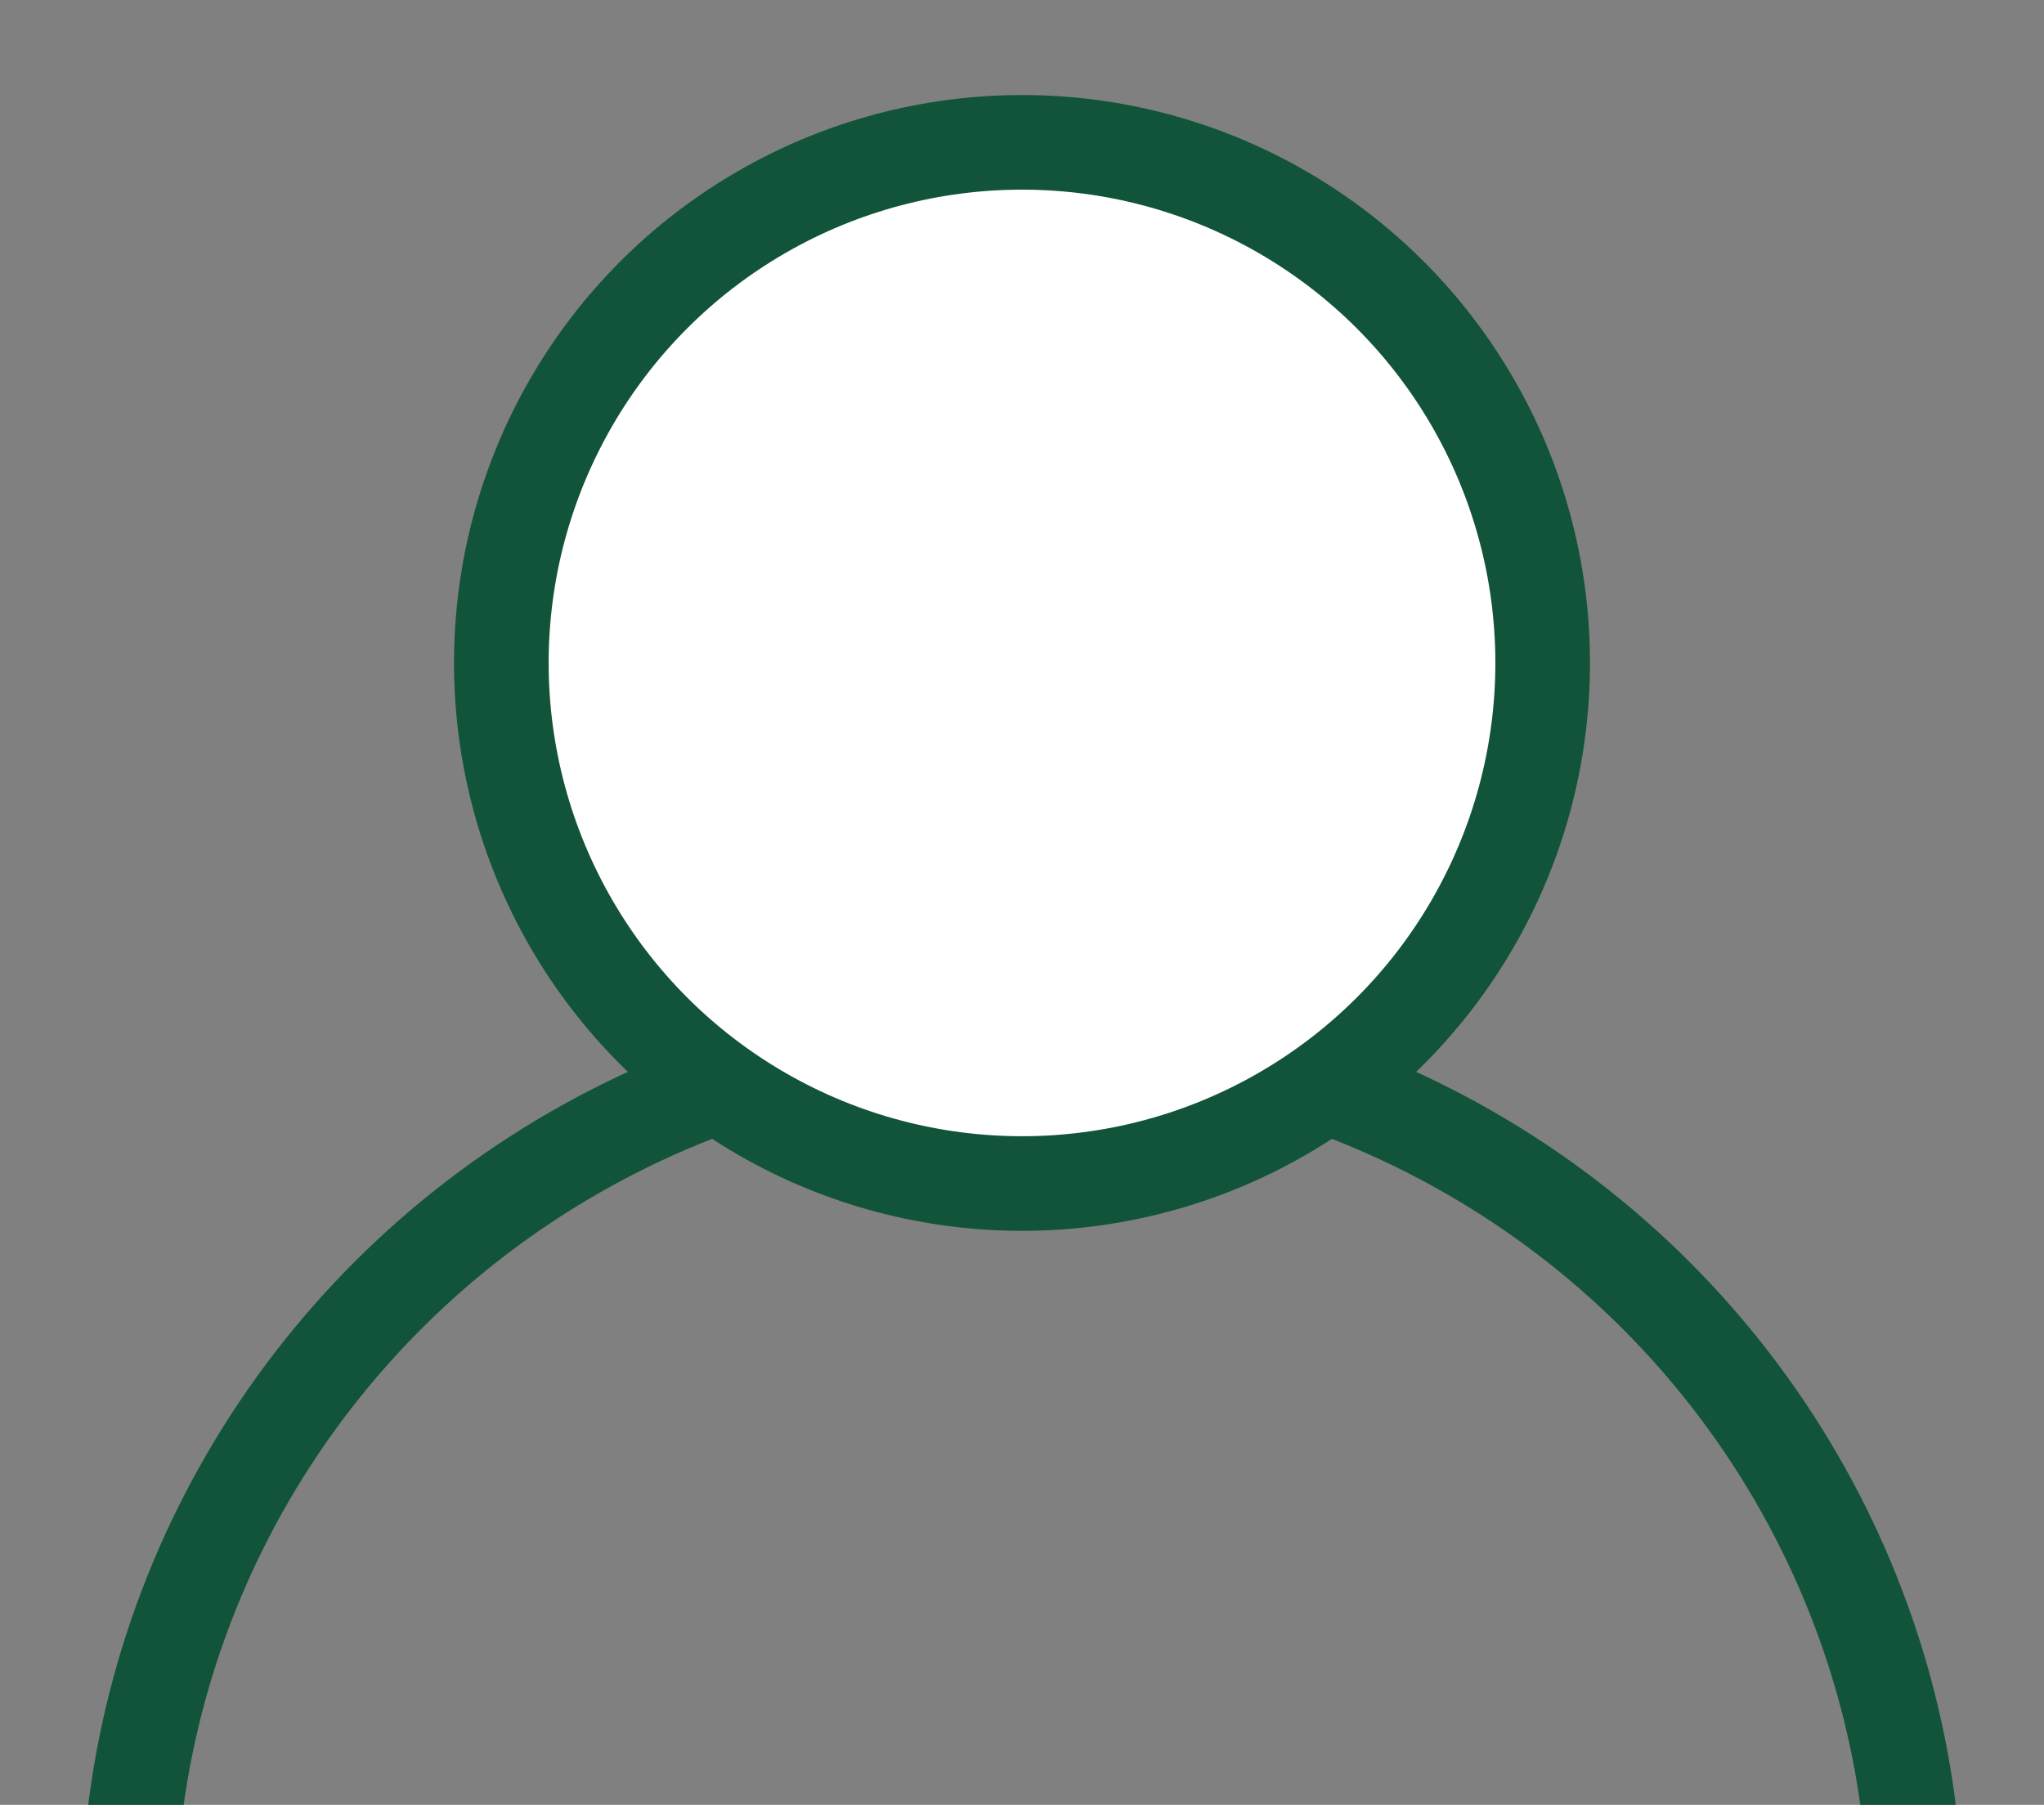
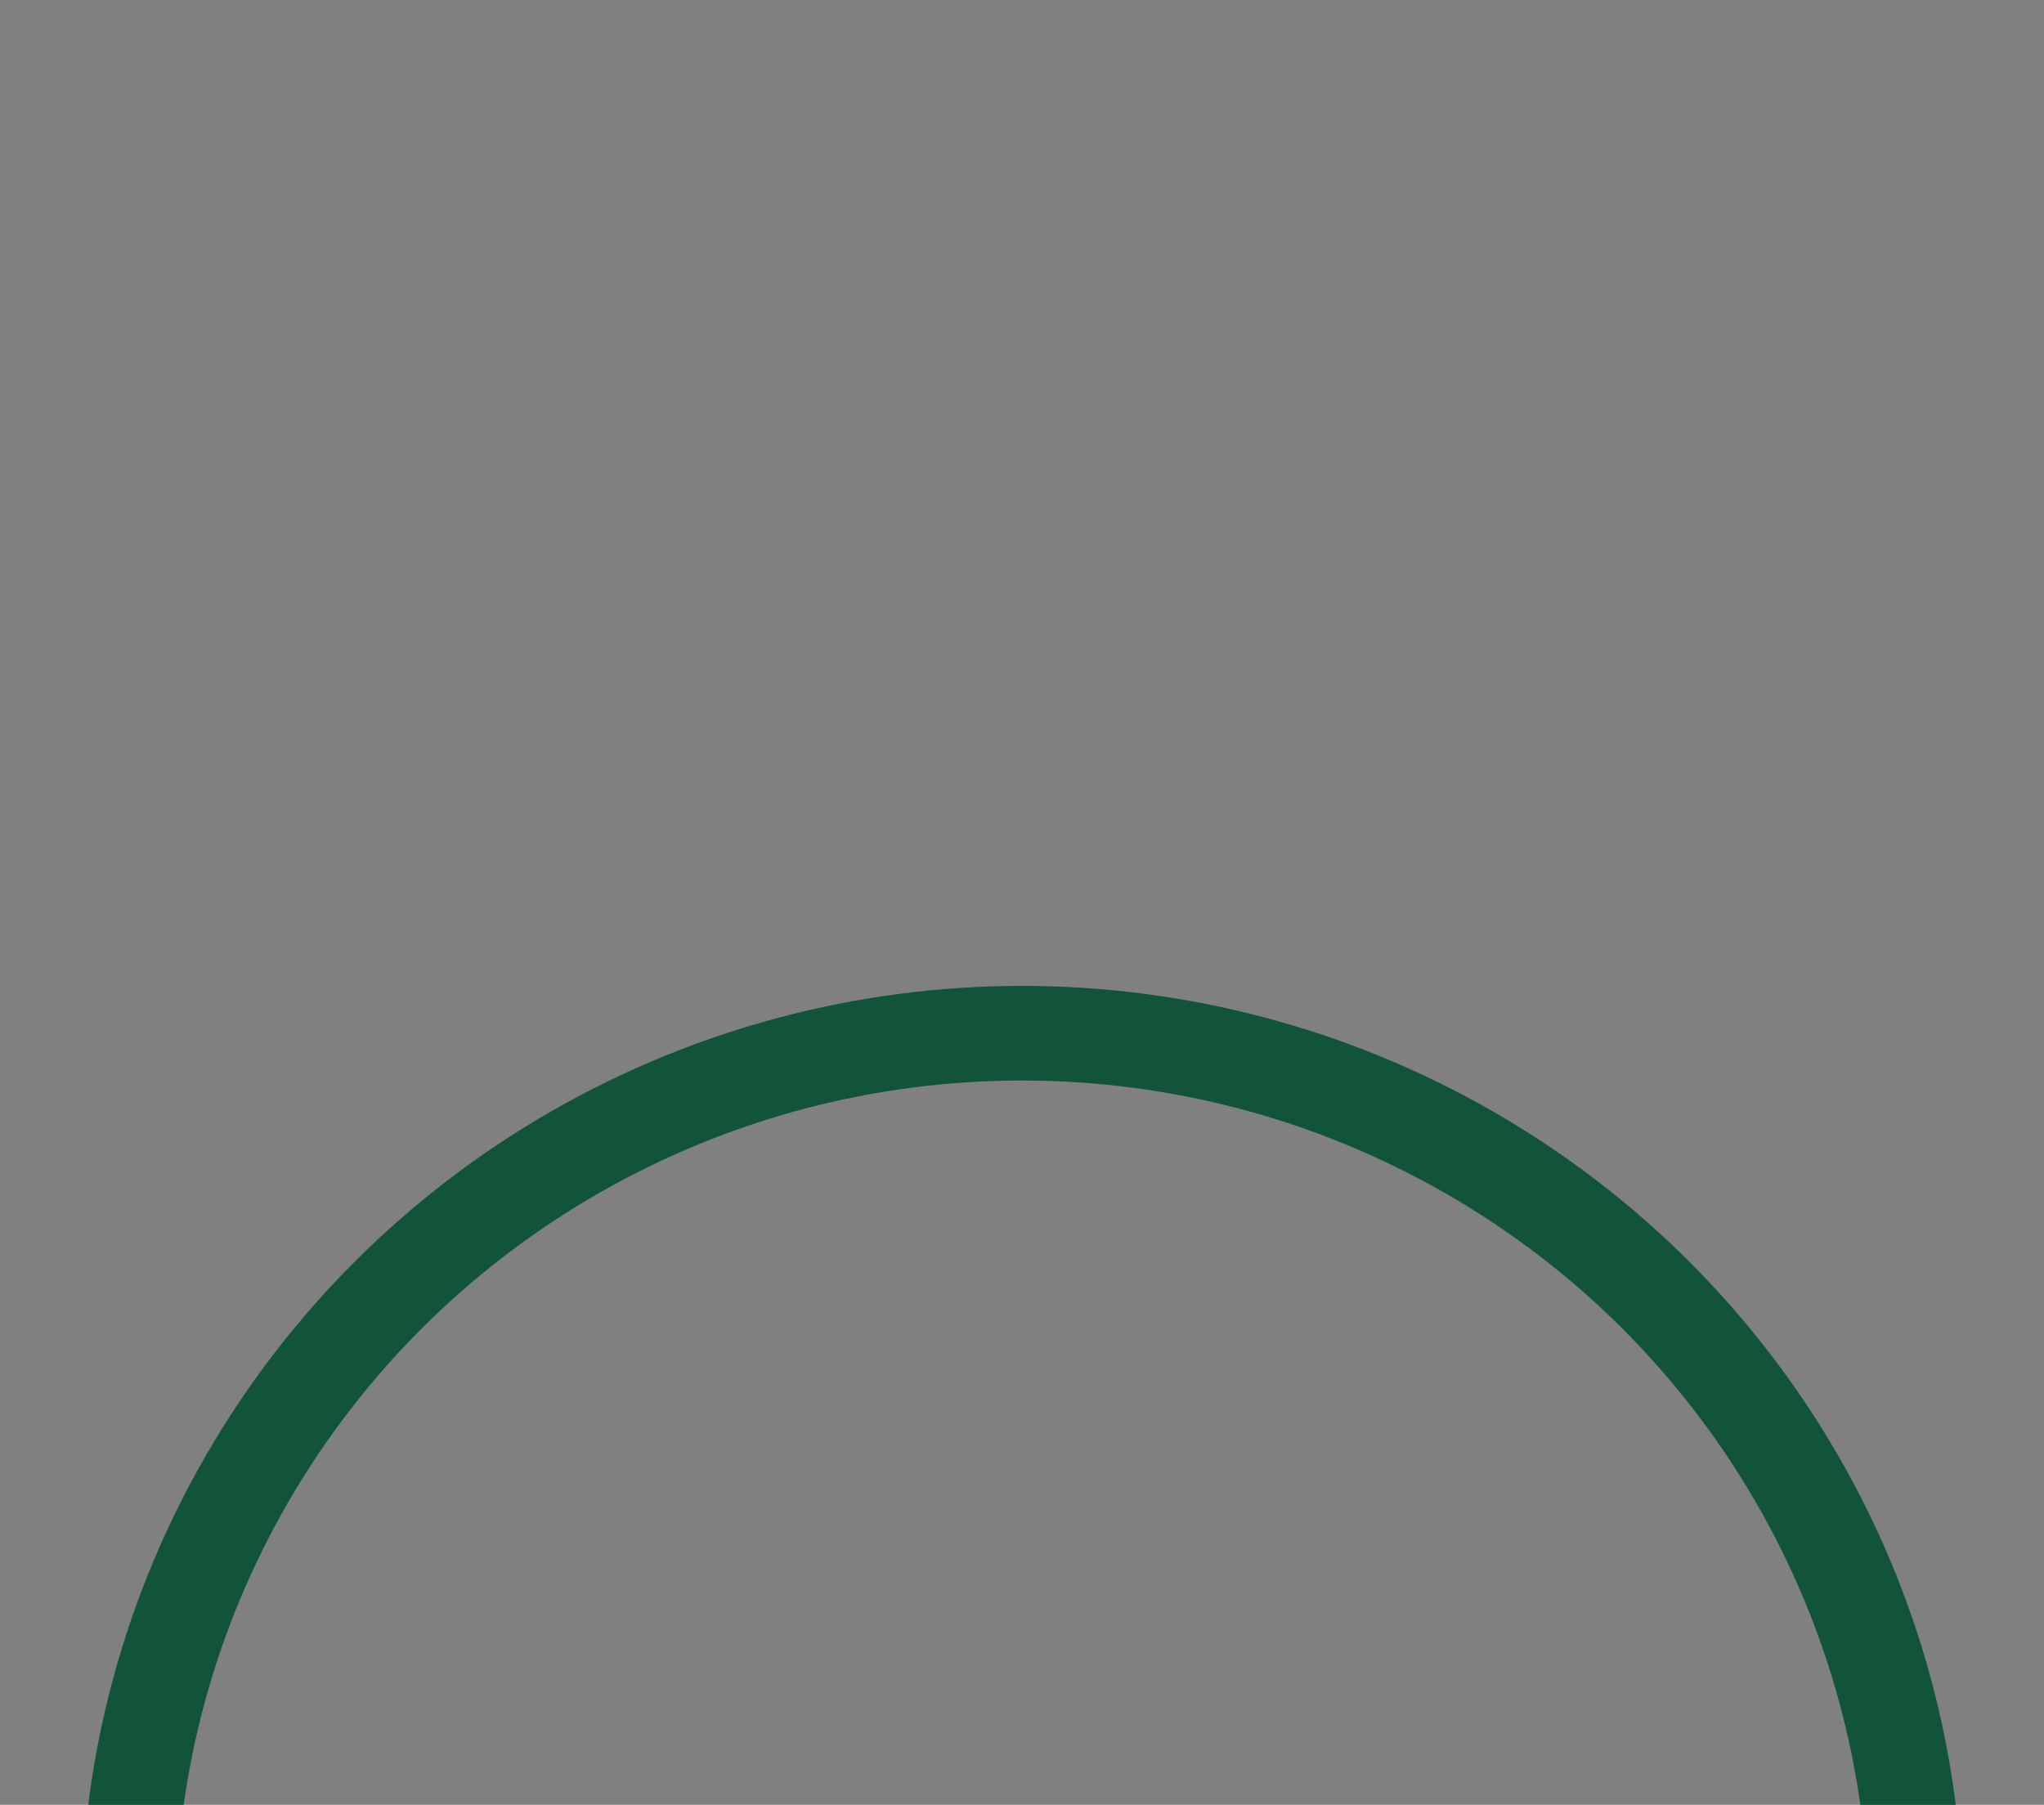
<svg xmlns="http://www.w3.org/2000/svg" id="Ebene_1" viewBox="0 0 1080 953.78">
  <rect x="0" y="0" width="1080" height="953.78" fill="#808080" stroke="none" />
  <defs>
    <style>.cls-1{fill:#fff;}.cls-1,.cls-2{stroke:#11543a;stroke-miterlimit:10;stroke-width:50px;}.cls-2{fill:none;}</style>
  </defs>
  <ellipse class="cls-2" cx="540" cy="1015.31" rx="472.25" ry="469.31" />
-   <circle class="cls-1" cx="540" cy="350.33" r="275.11" />
</svg>